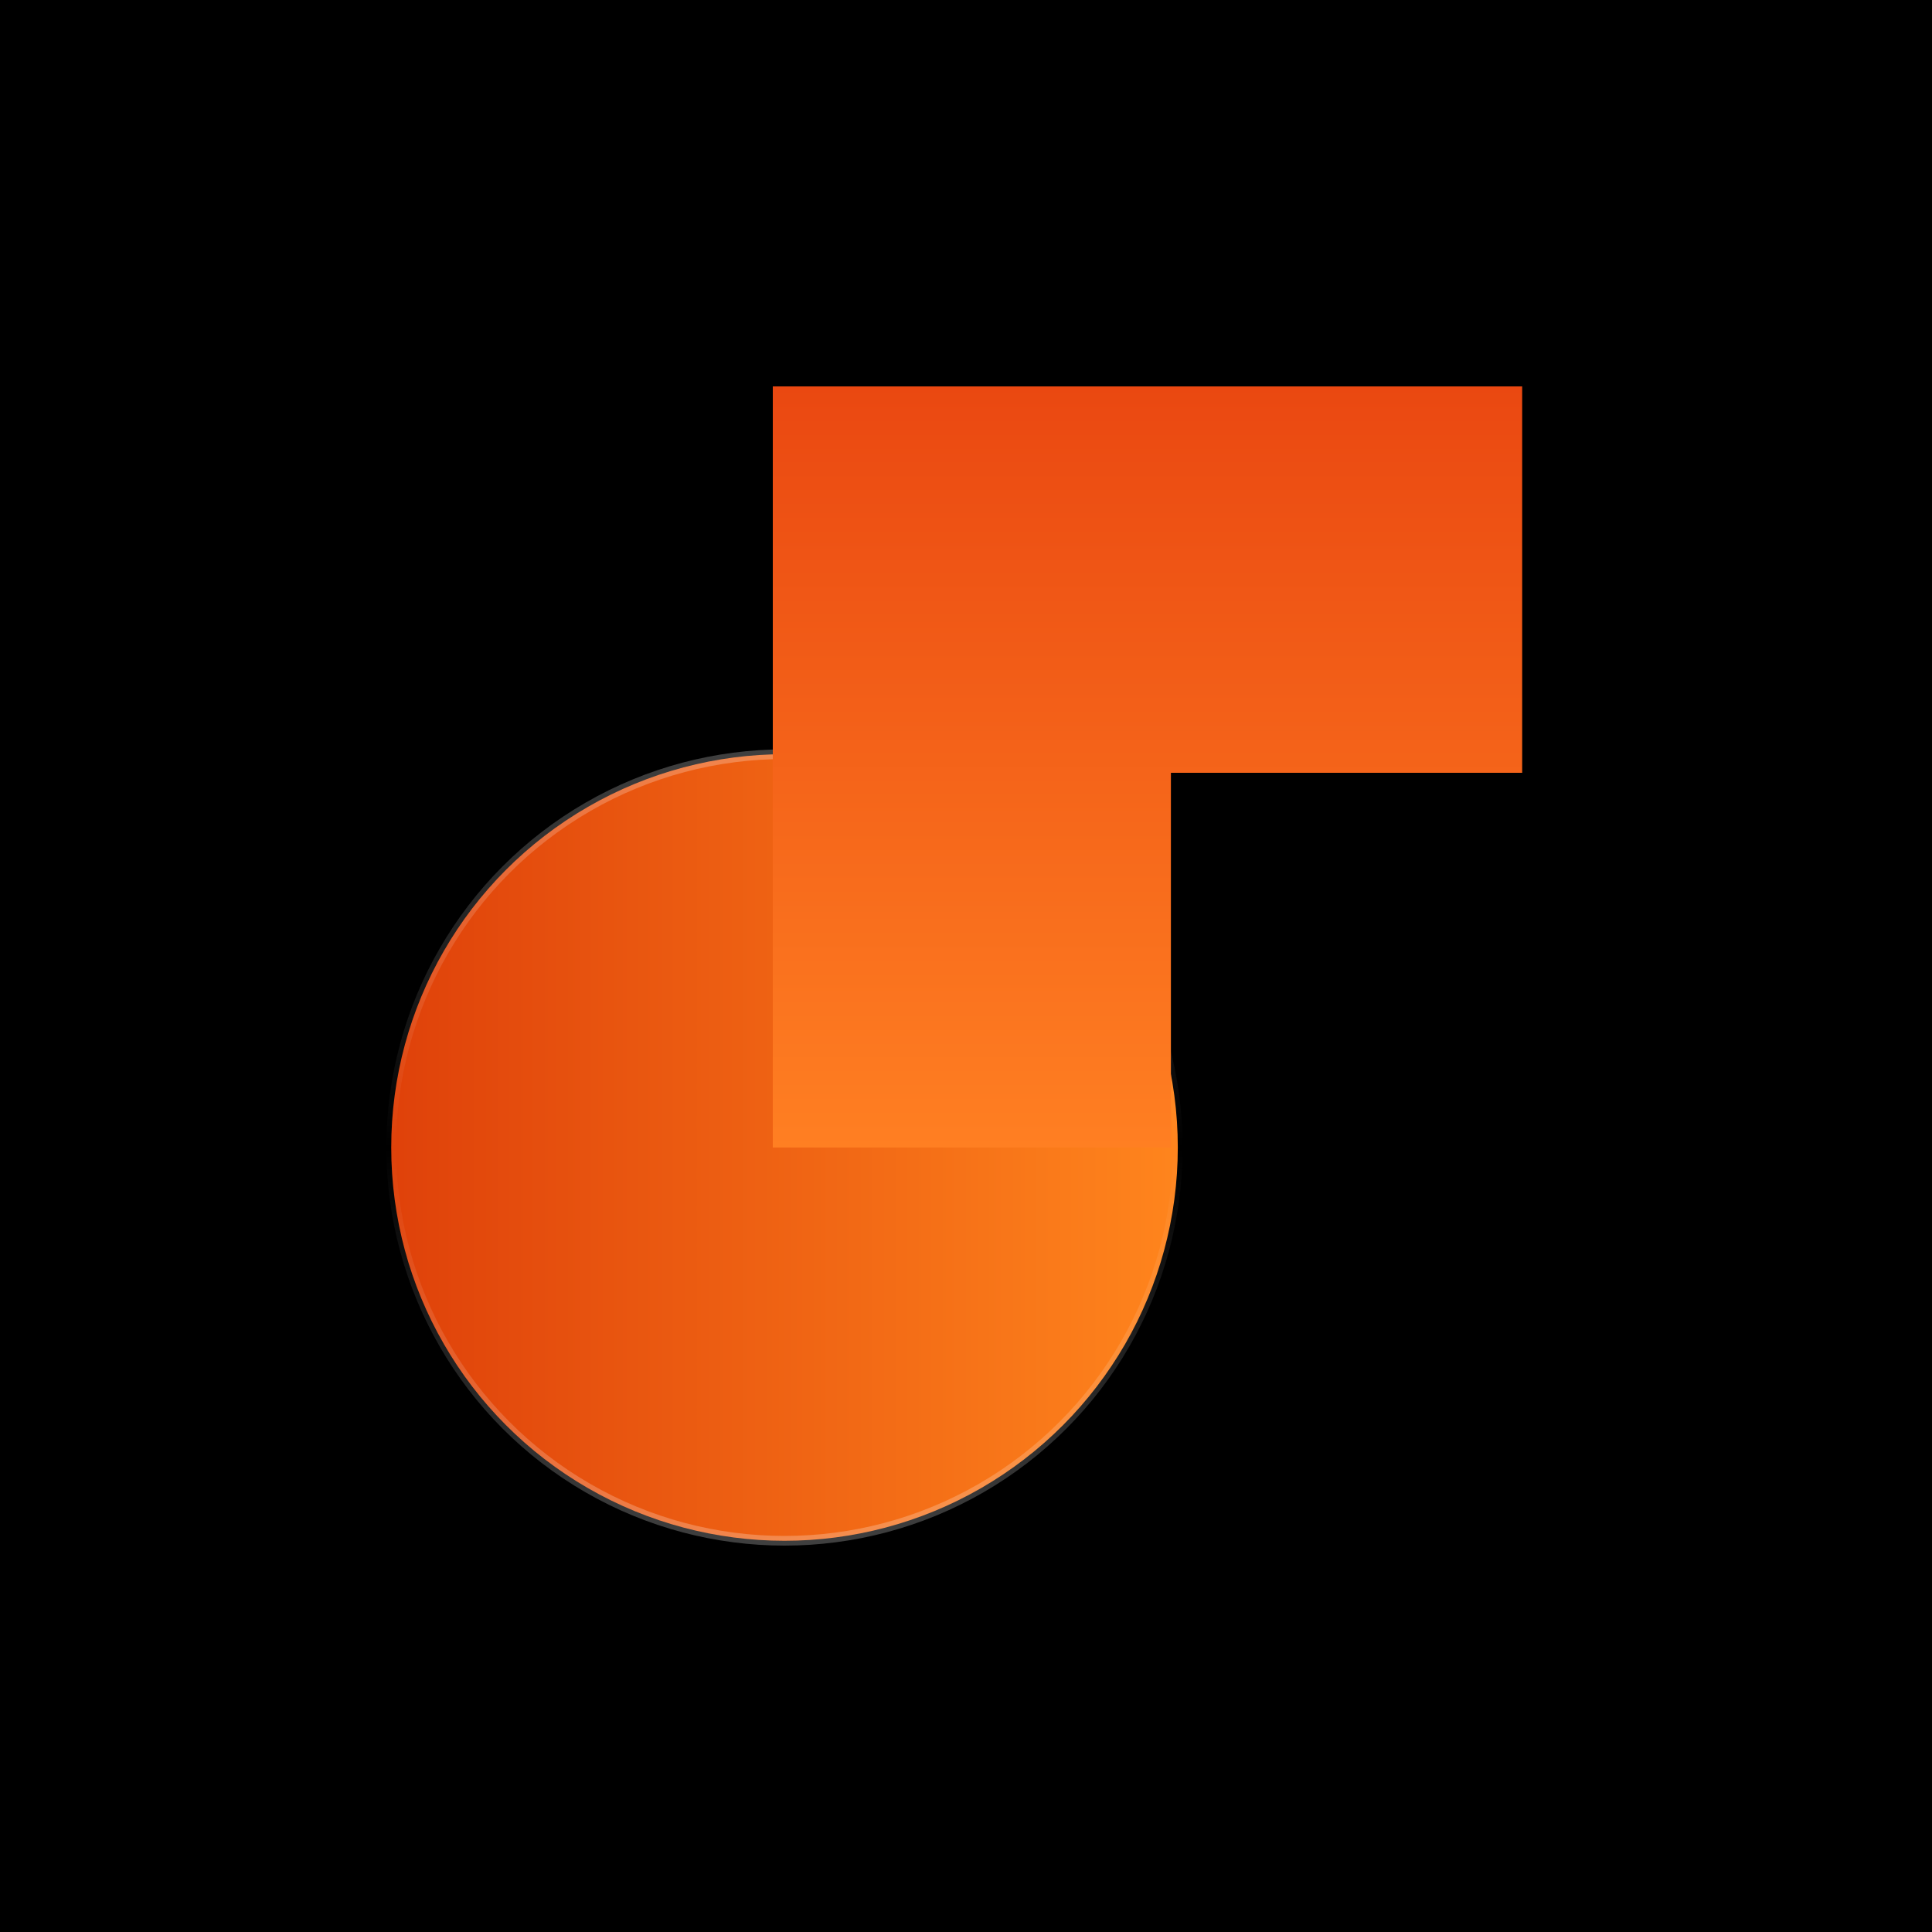
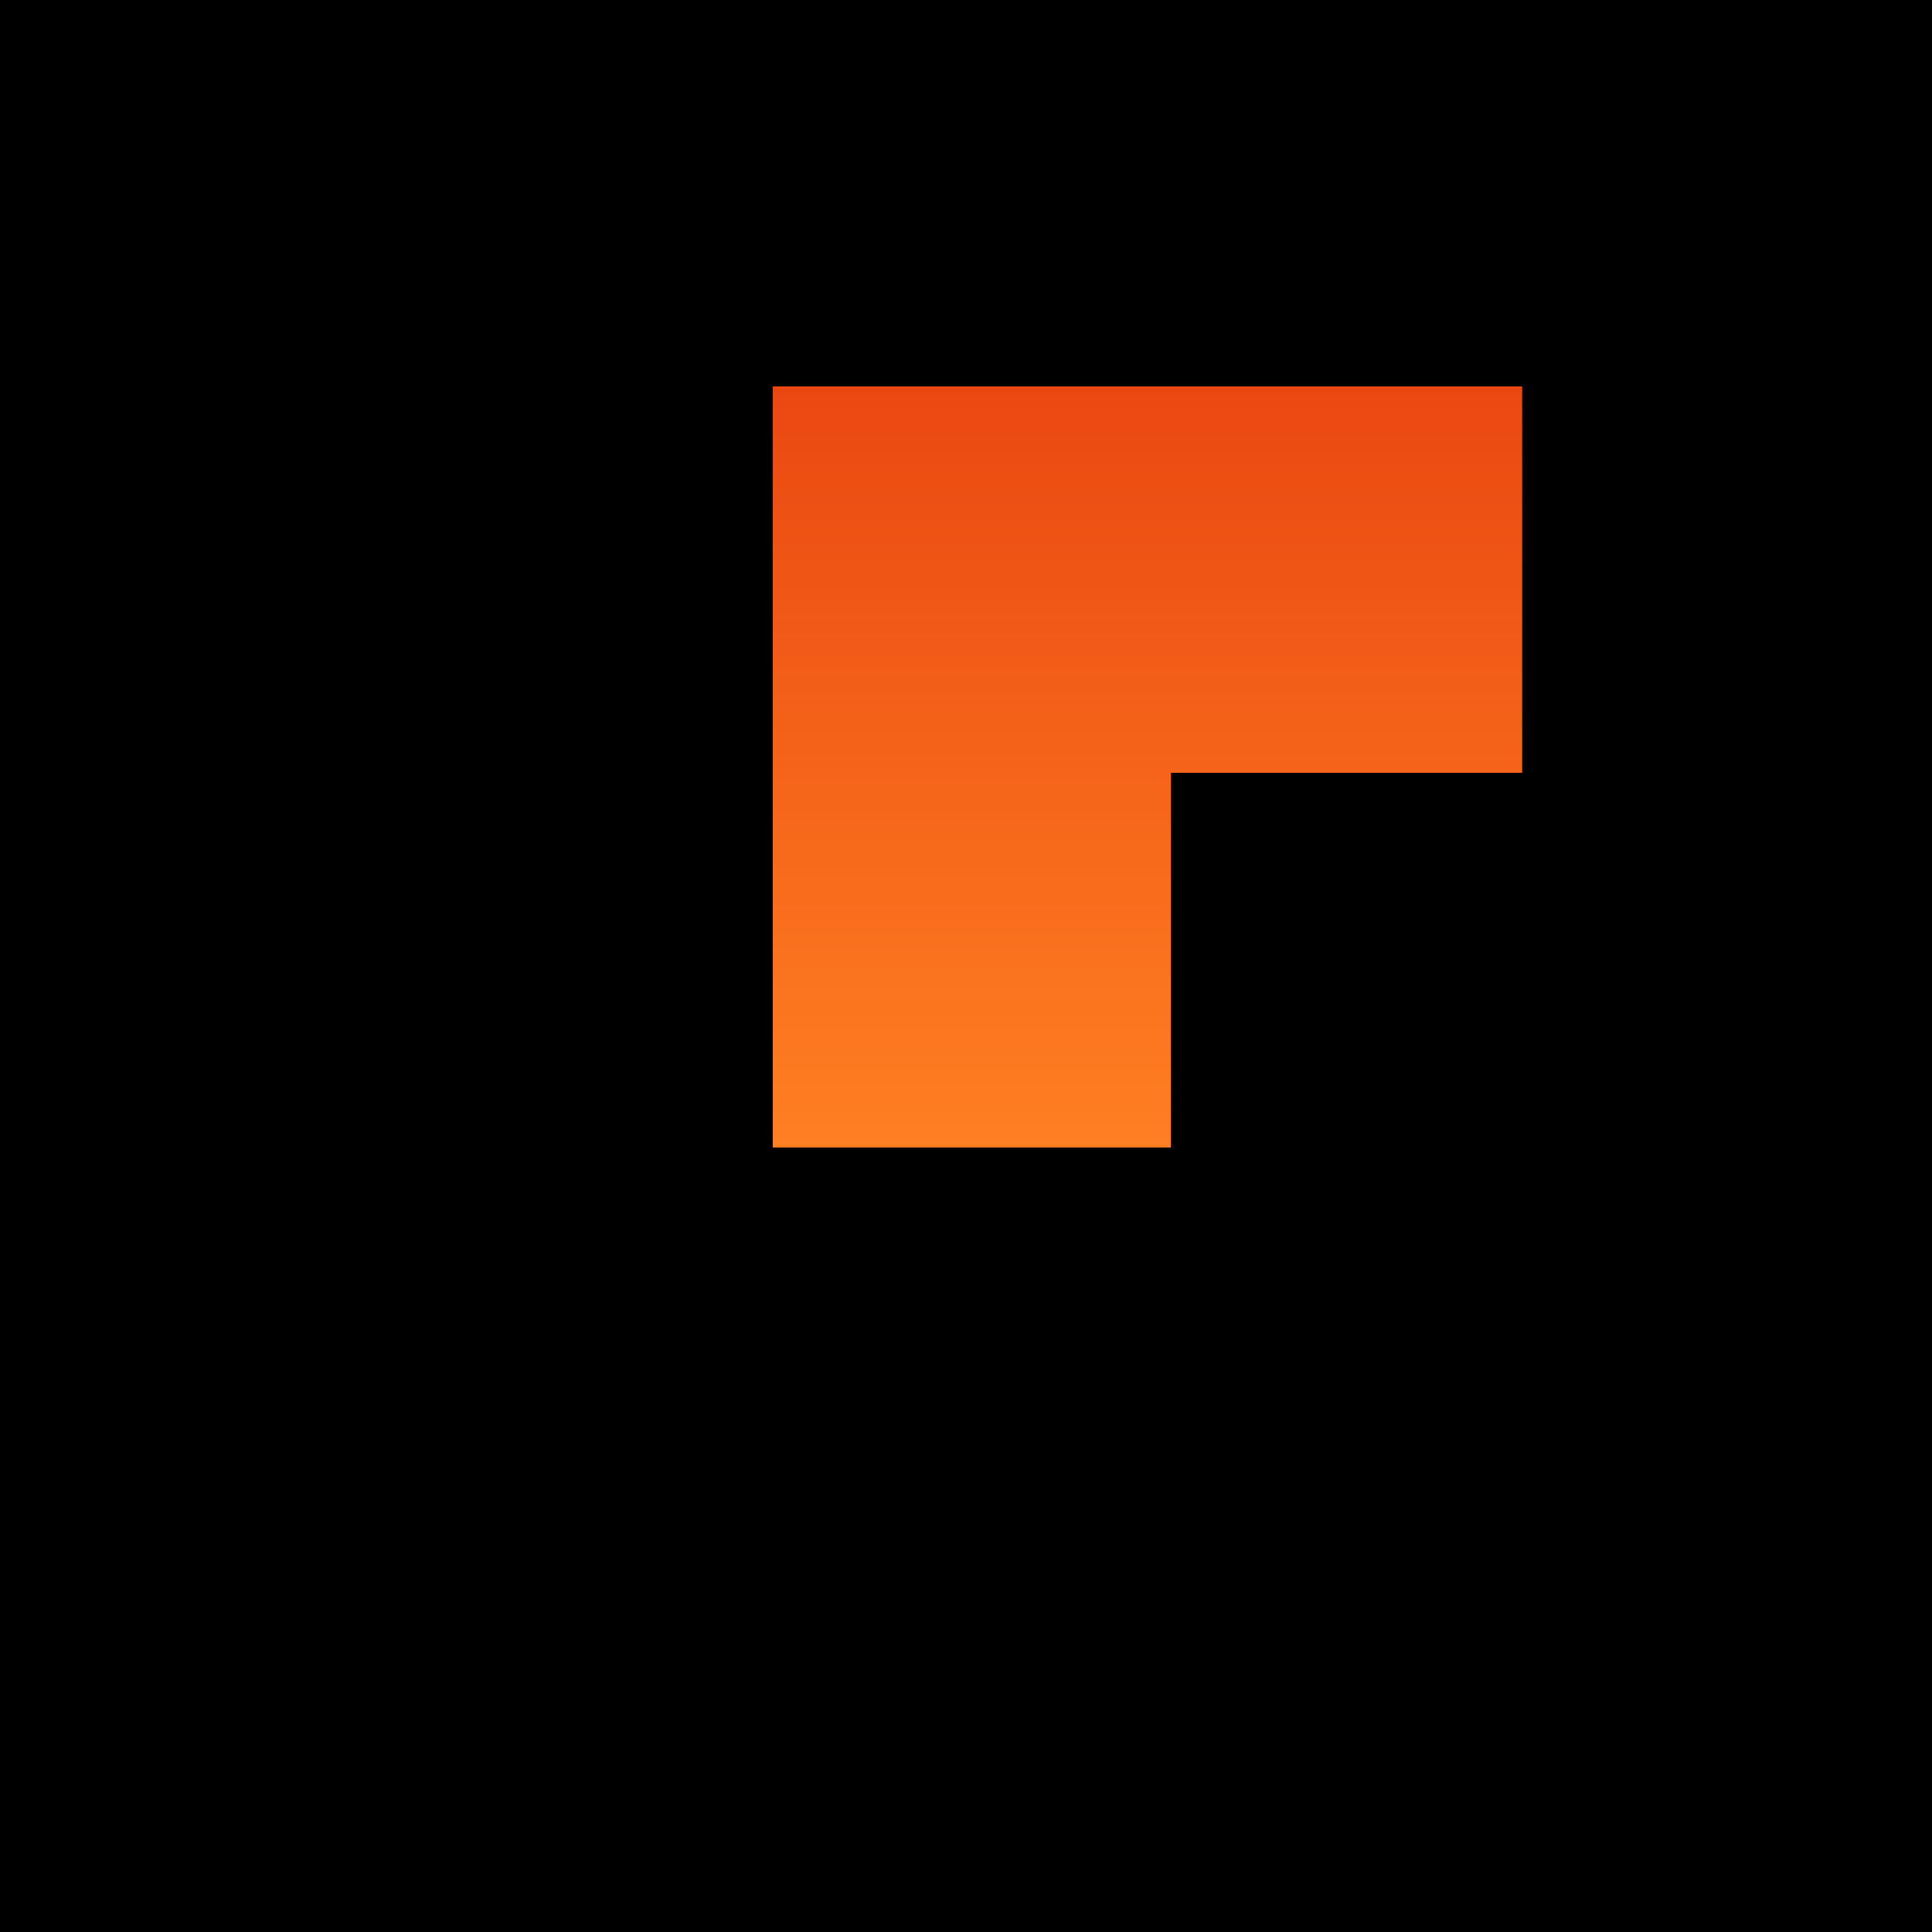
<svg xmlns="http://www.w3.org/2000/svg" width="80" height="80" viewBox="0 0 80 80" fill="none">
  <rect width="80" height="80" fill="black" />
-   <circle cx="32.485" cy="47.515" r="16.285" fill="url(#paint0_linear_11740_32602)" stroke="url(#paint1_linear_11740_32602)" stroke-width="0.4" />
  <path d="M63.03 16H32V47.515H48.485V32H63.03V16Z" fill="url(#paint2_linear_11740_32602)" />
  <defs>
    <linearGradient id="paint0_linear_11740_32602" x1="48.97" y1="47.515" x2="16" y2="47.515" gradientUnits="userSpaceOnUse">
      <stop stop-color="#FF851D" />
      <stop offset="1" stop-color="#DF410A" />
    </linearGradient>
    <linearGradient id="paint1_linear_11740_32602" x1="32.485" y1="31.03" x2="32.485" y2="64" gradientUnits="userSpaceOnUse">
      <stop stop-color="white" stop-opacity="0.25" />
      <stop offset="0.5" stop-color="white" stop-opacity="0" />
      <stop offset="1" stop-color="white" stop-opacity="0.25" />
    </linearGradient>
    <linearGradient id="paint2_linear_11740_32602" x1="47.515" y1="16" x2="47.515" y2="47.515" gradientUnits="userSpaceOnUse">
      <stop stop-color="#EA4811" />
      <stop offset="1" stop-color="#FF7F22" />
    </linearGradient>
  </defs>
</svg>